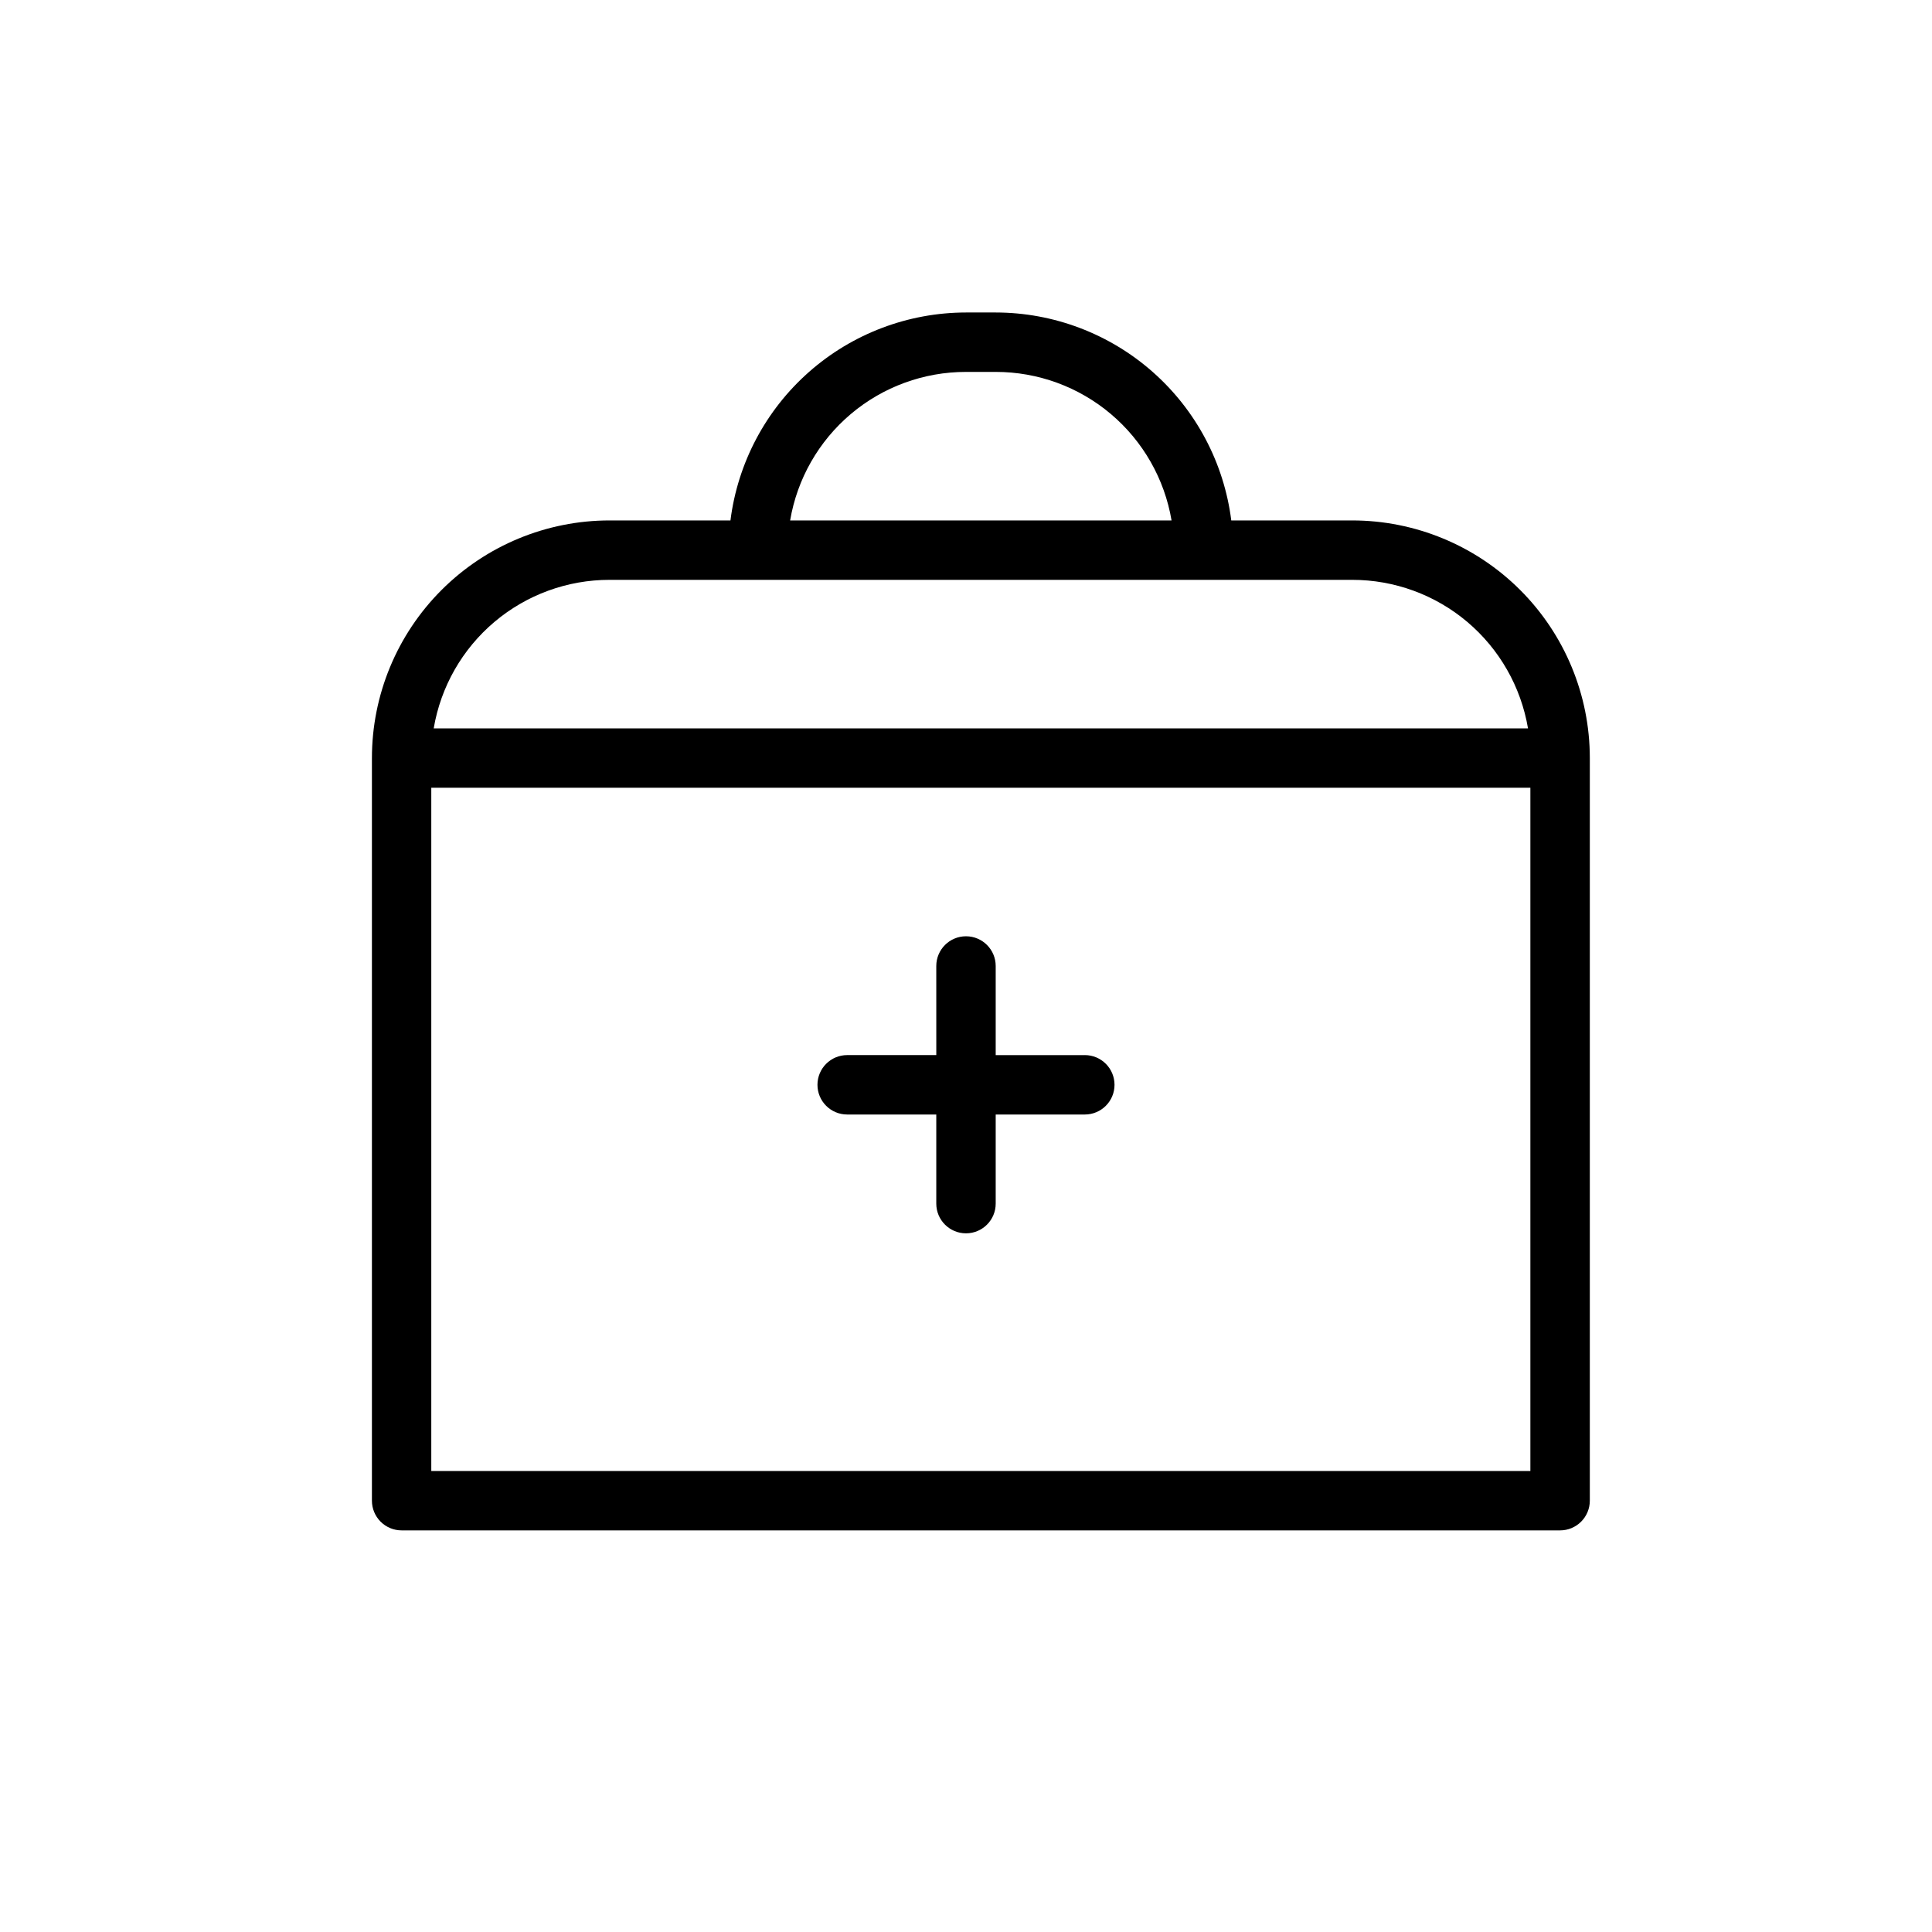
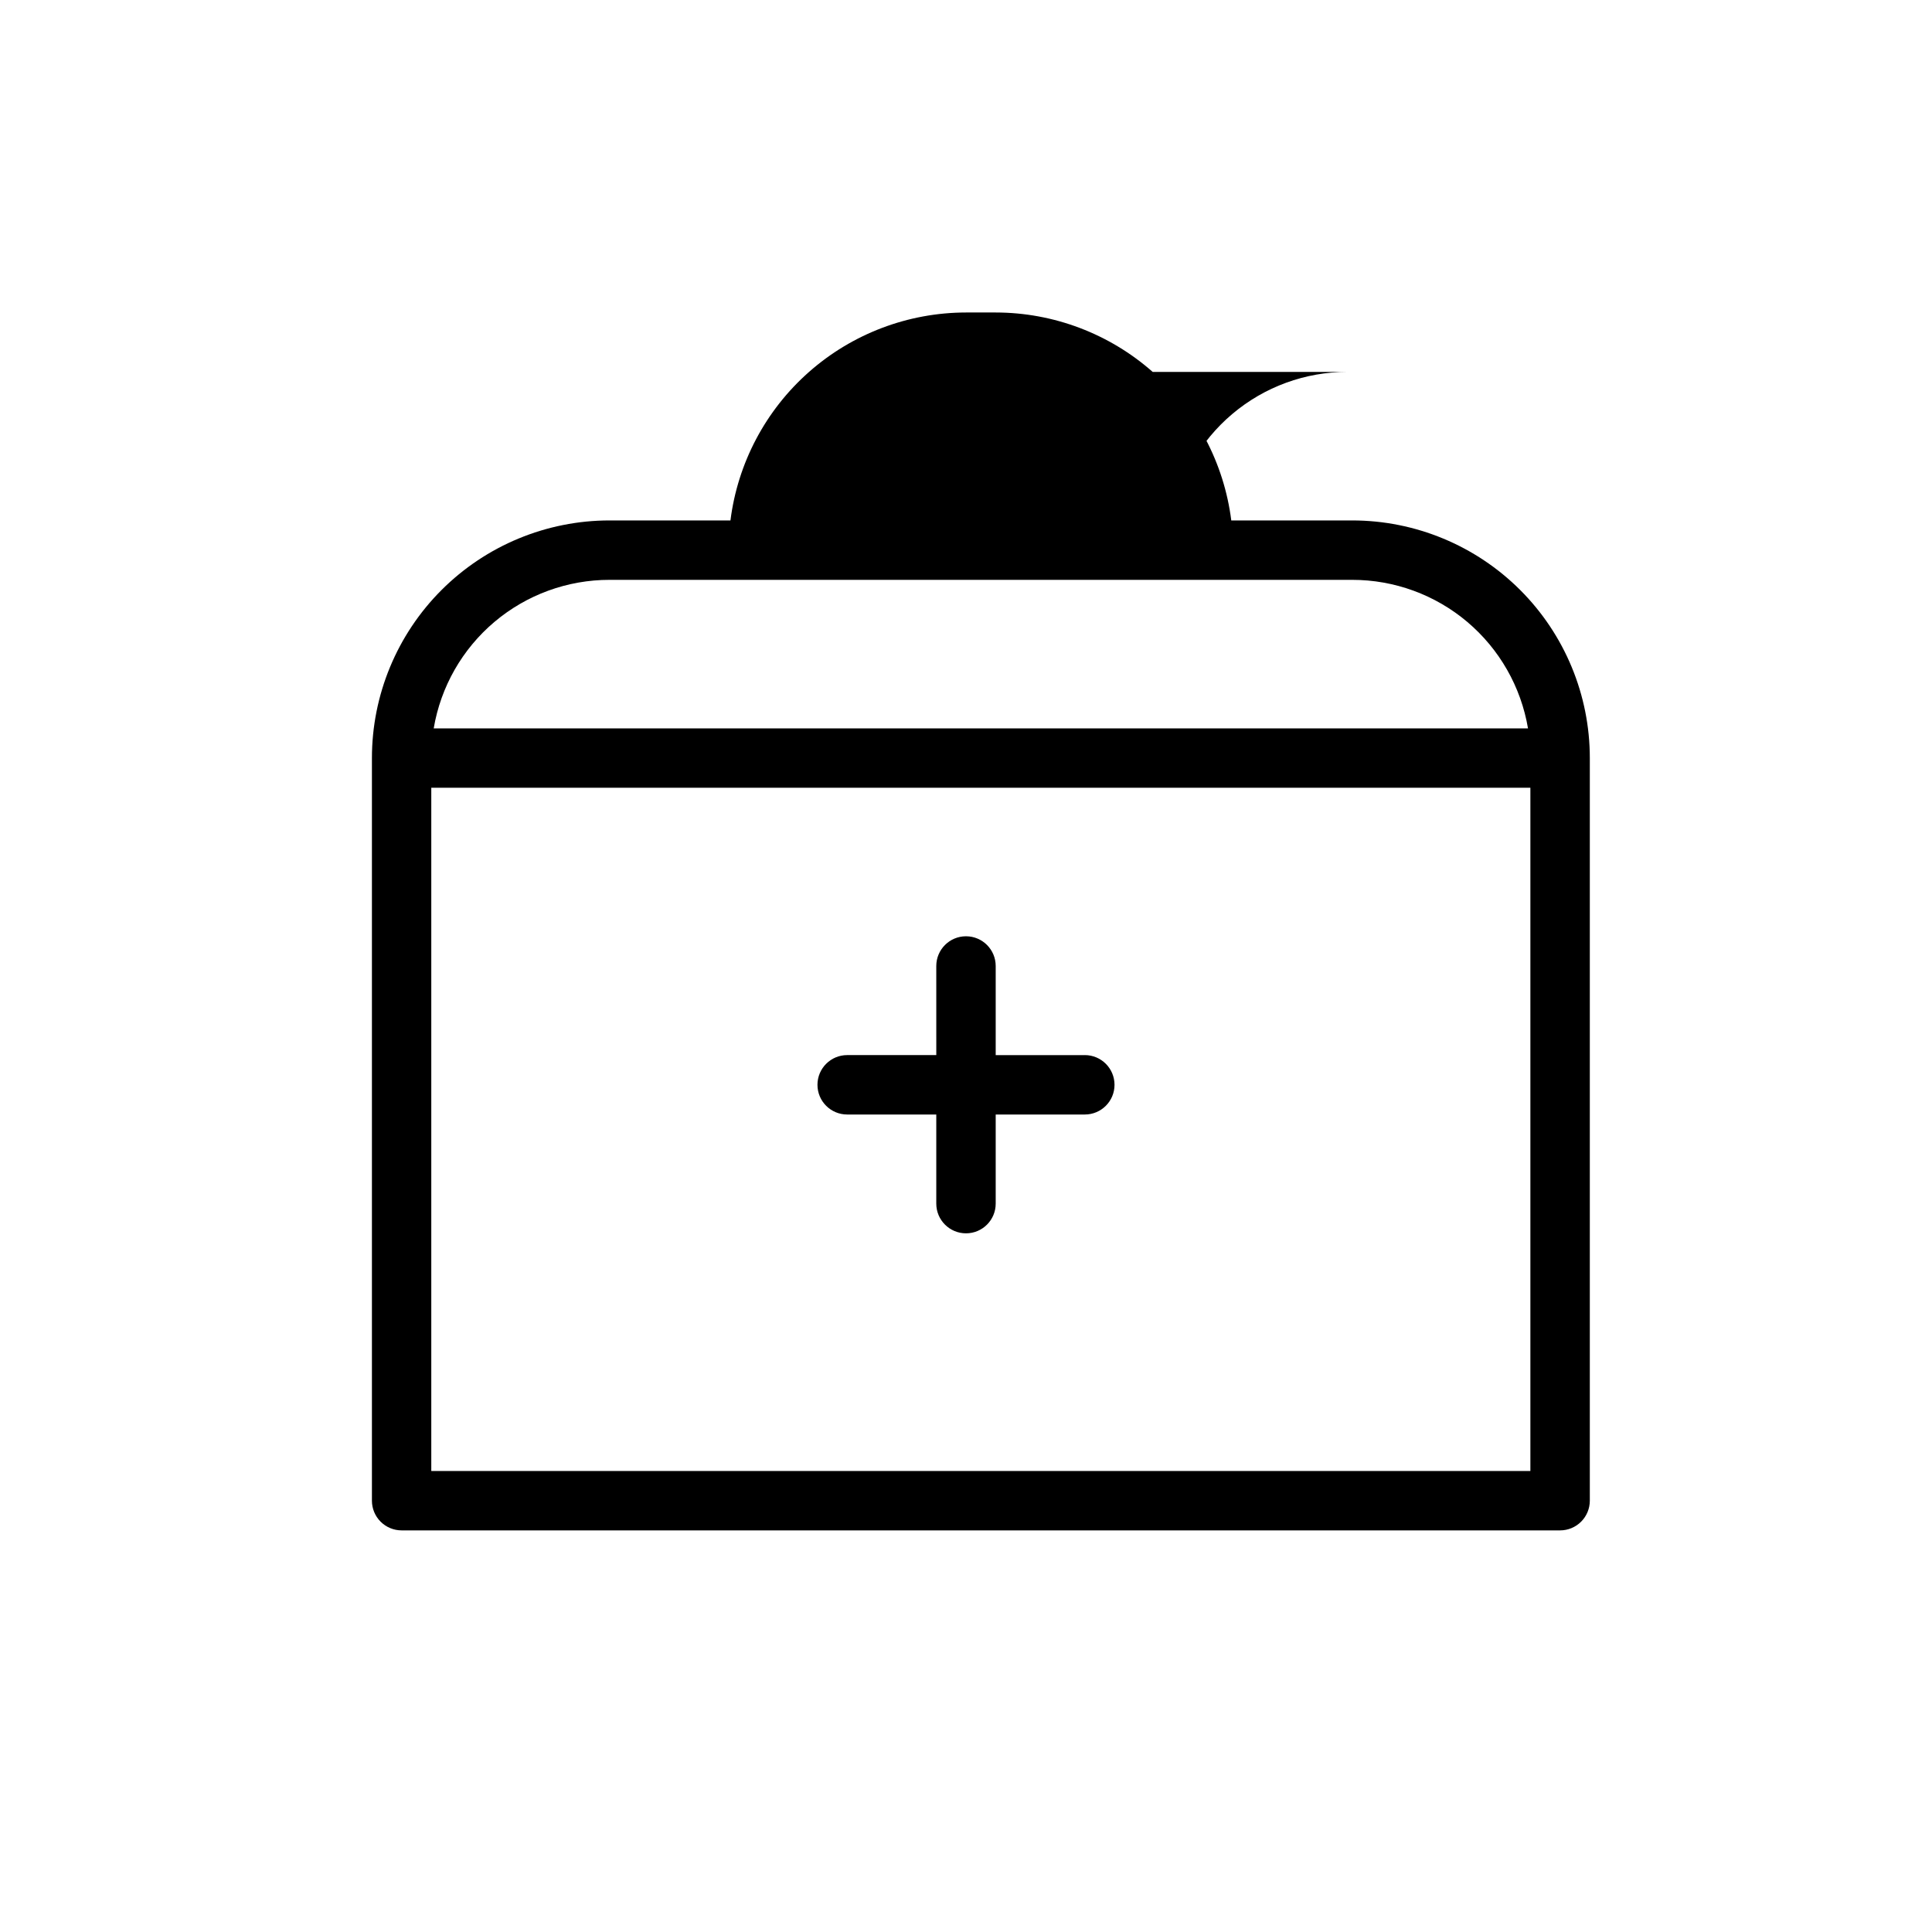
<svg xmlns="http://www.w3.org/2000/svg" fill="#000000" width="800px" height="800px" version="1.1" viewBox="144 144 512 512">
-   <path d="m502.34 281.92h-32.039c-1.918-15.207-9.316-29.195-20.809-39.34-11.492-10.145-26.289-15.75-41.617-15.766h-7.871c-15.332 0.016-30.129 5.621-41.621 15.766-11.492 10.145-18.891 24.133-20.805 39.34h-32.039c-16.703 0-32.723 6.637-44.531 18.445-11.812 11.809-18.445 27.828-18.445 44.531v196.8c0 2.086 0.828 4.09 2.305 5.566 1.477 1.477 3.481 2.305 5.566 2.305h307.01c2.09 0 4.09-0.828 5.566-2.305 1.477-1.477 2.309-3.481 2.309-5.566v-196.8c0-16.703-6.637-32.723-18.445-44.531-11.812-11.809-27.828-18.445-44.531-18.445zm-102.34-39.359h7.871c11.168-0.008 21.977 3.941 30.508 11.148 8.531 7.203 14.234 17.199 16.094 28.211h-101.08c1.863-11.012 7.566-21.008 16.098-28.211 8.531-7.207 19.34-11.156 30.508-11.148zm-94.465 55.105h196.8c11.168-0.008 21.977 3.941 30.508 11.145 8.531 7.207 14.23 17.203 16.094 28.215h-290c1.859-11.012 7.562-21.008 16.094-28.215 8.531-7.203 19.34-11.152 30.508-11.145zm244.03 236.16h-291.27v-181.06h291.27zm-188.93-102.34c0-4.348 3.527-7.875 7.875-7.875h23.617l-0.004-23.613c0-4.348 3.527-7.875 7.875-7.875s7.871 3.527 7.871 7.875v23.617h23.617v-0.004c4.348 0 7.871 3.527 7.871 7.875 0 4.348-3.523 7.871-7.871 7.871h-23.617v23.617c0 4.348-3.523 7.871-7.871 7.871s-7.875-3.523-7.875-7.871v-23.617h-23.613c-4.348 0-7.875-3.523-7.875-7.871z" />
+   <path d="m502.34 281.92h-32.039c-1.918-15.207-9.316-29.195-20.809-39.34-11.492-10.145-26.289-15.75-41.617-15.766h-7.871c-15.332 0.016-30.129 5.621-41.621 15.766-11.492 10.145-18.891 24.133-20.805 39.34h-32.039c-16.703 0-32.723 6.637-44.531 18.445-11.812 11.809-18.445 27.828-18.445 44.531v196.8c0 2.086 0.828 4.09 2.305 5.566 1.477 1.477 3.481 2.305 5.566 2.305h307.01c2.09 0 4.09-0.828 5.566-2.305 1.477-1.477 2.309-3.481 2.309-5.566v-196.8c0-16.703-6.637-32.723-18.445-44.531-11.812-11.809-27.828-18.445-44.531-18.445zm-102.34-39.359h7.871c11.168-0.008 21.977 3.941 30.508 11.148 8.531 7.203 14.234 17.199 16.094 28.211c1.863-11.012 7.566-21.008 16.098-28.211 8.531-7.207 19.34-11.156 30.508-11.148zm-94.465 55.105h196.8c11.168-0.008 21.977 3.941 30.508 11.145 8.531 7.207 14.23 17.203 16.094 28.215h-290c1.859-11.012 7.562-21.008 16.094-28.215 8.531-7.203 19.34-11.152 30.508-11.145zm244.03 236.16h-291.27v-181.06h291.27zm-188.93-102.34c0-4.348 3.527-7.875 7.875-7.875h23.617l-0.004-23.613c0-4.348 3.527-7.875 7.875-7.875s7.871 3.527 7.871 7.875v23.617h23.617v-0.004c4.348 0 7.871 3.527 7.871 7.875 0 4.348-3.523 7.871-7.871 7.871h-23.617v23.617c0 4.348-3.523 7.871-7.871 7.871s-7.875-3.523-7.875-7.871v-23.617h-23.613c-4.348 0-7.875-3.523-7.875-7.871z" />
</svg>